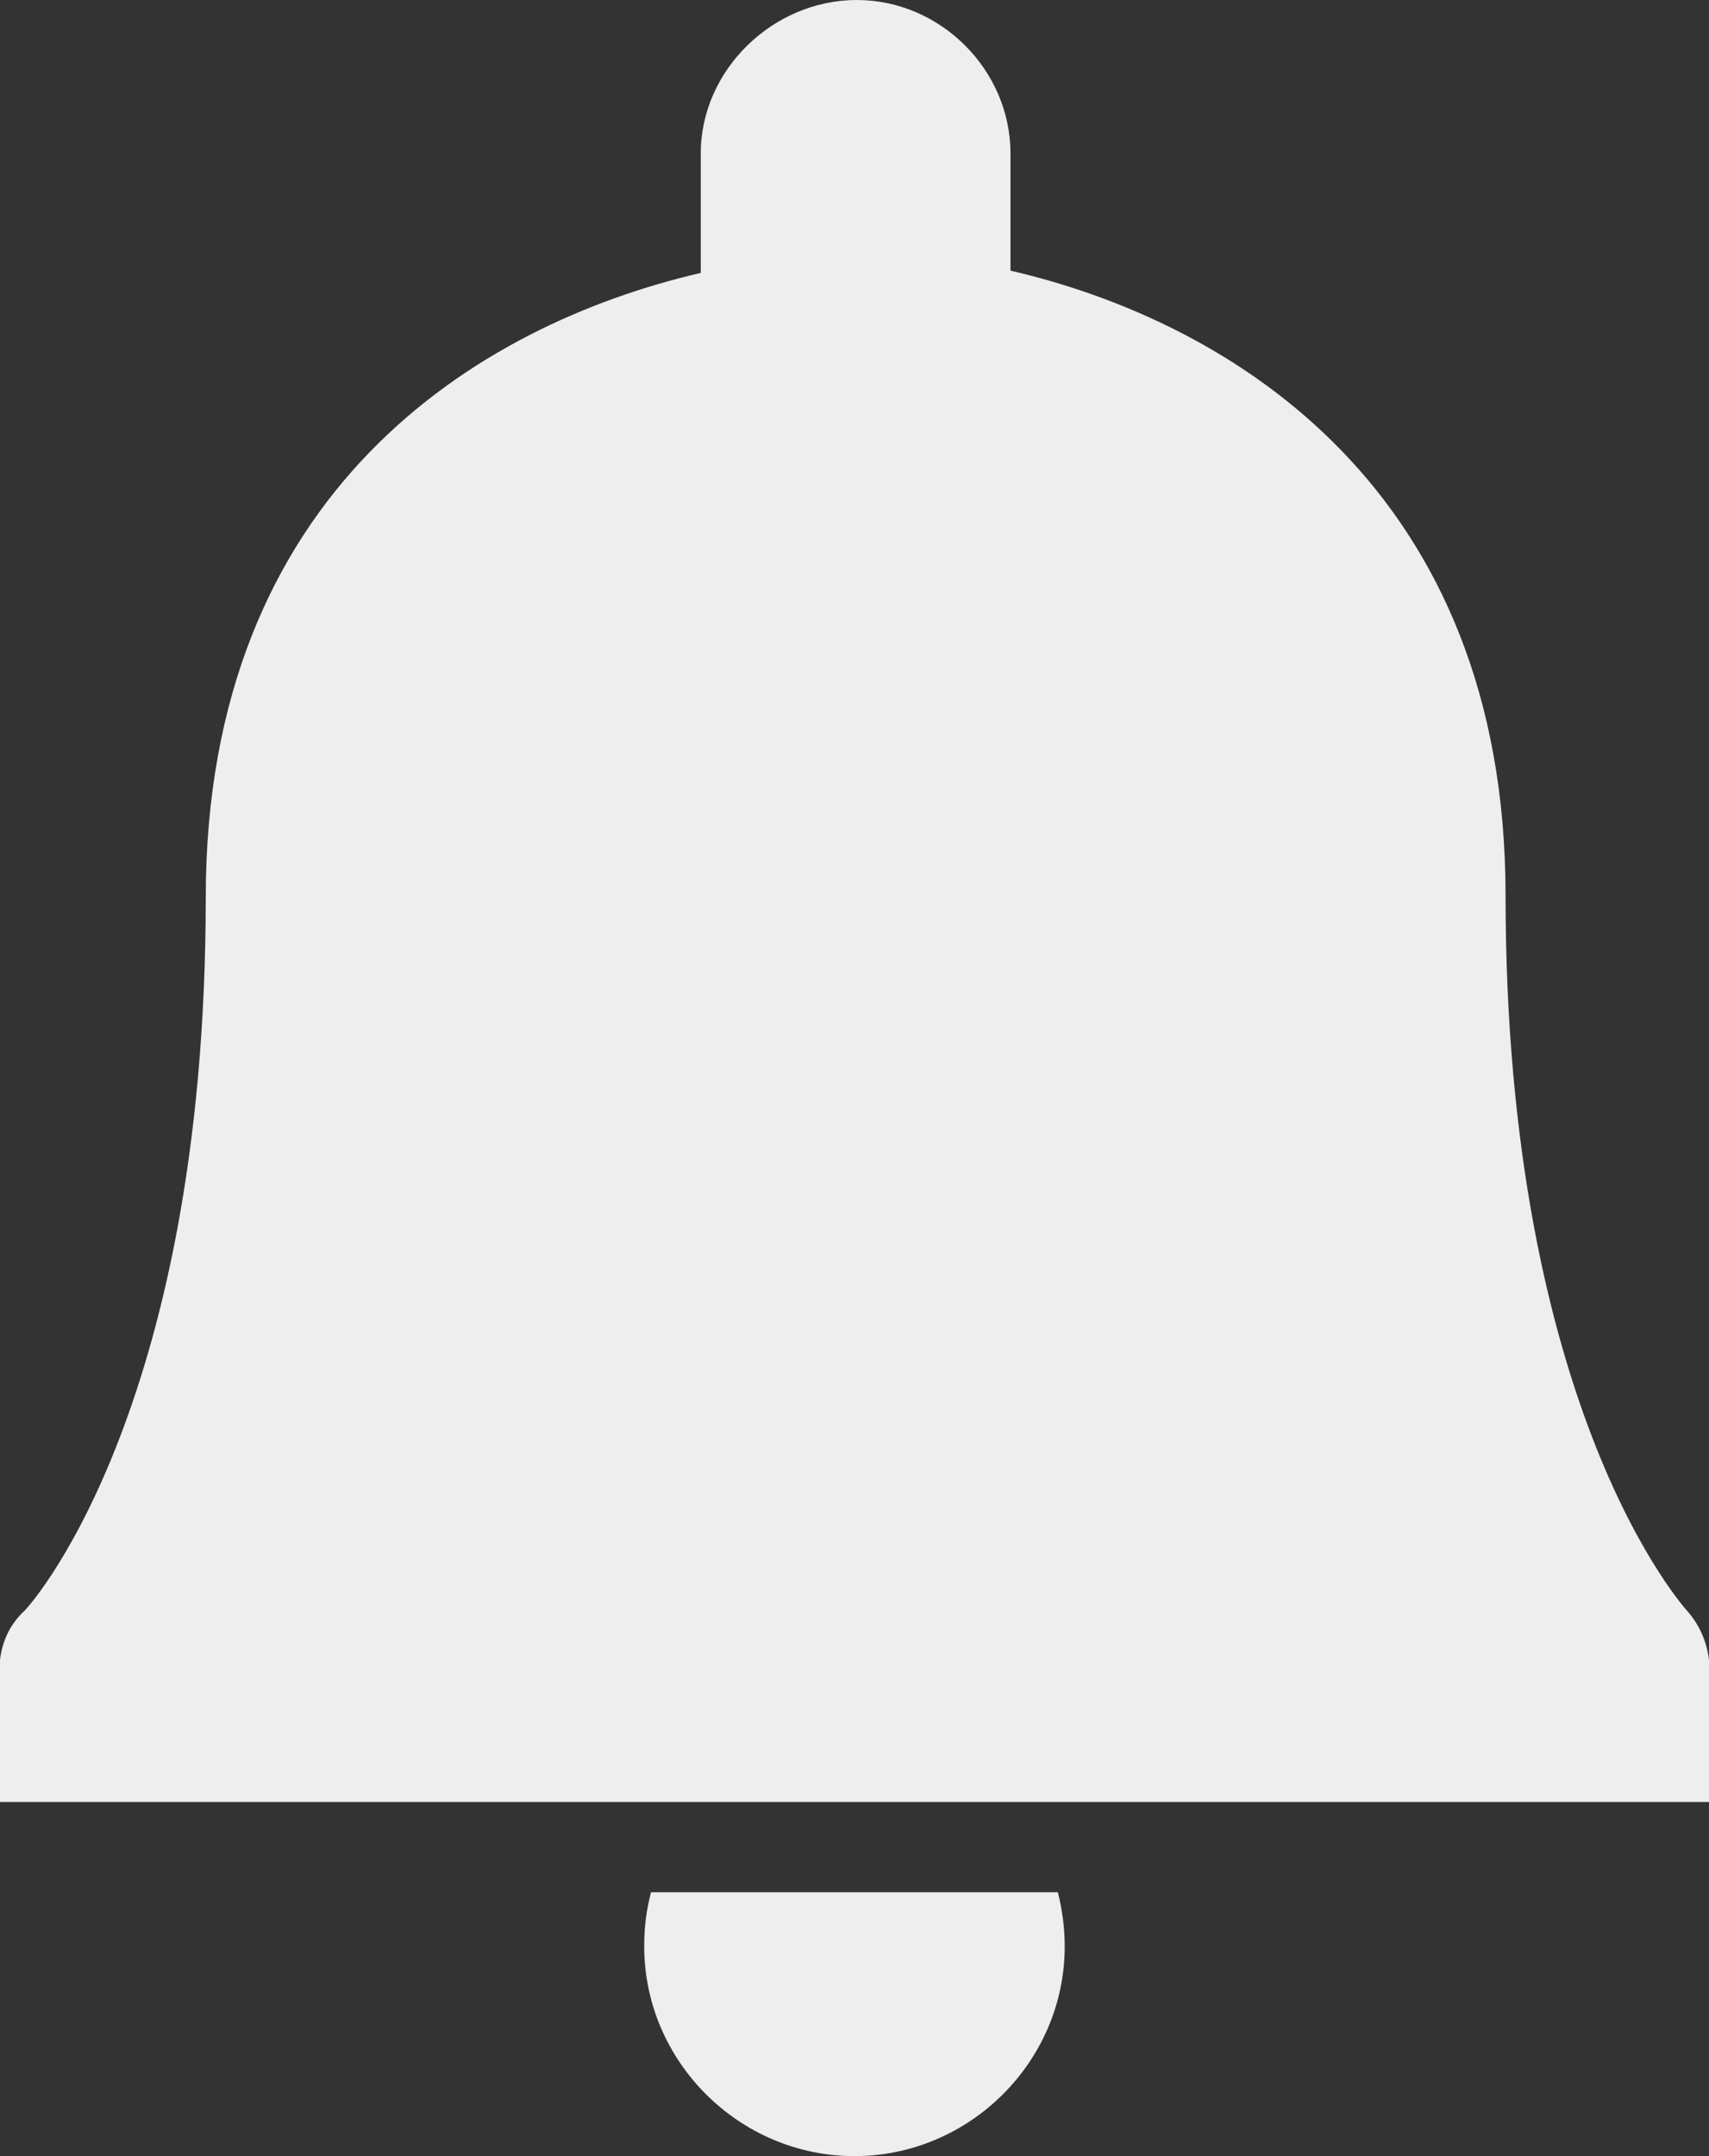
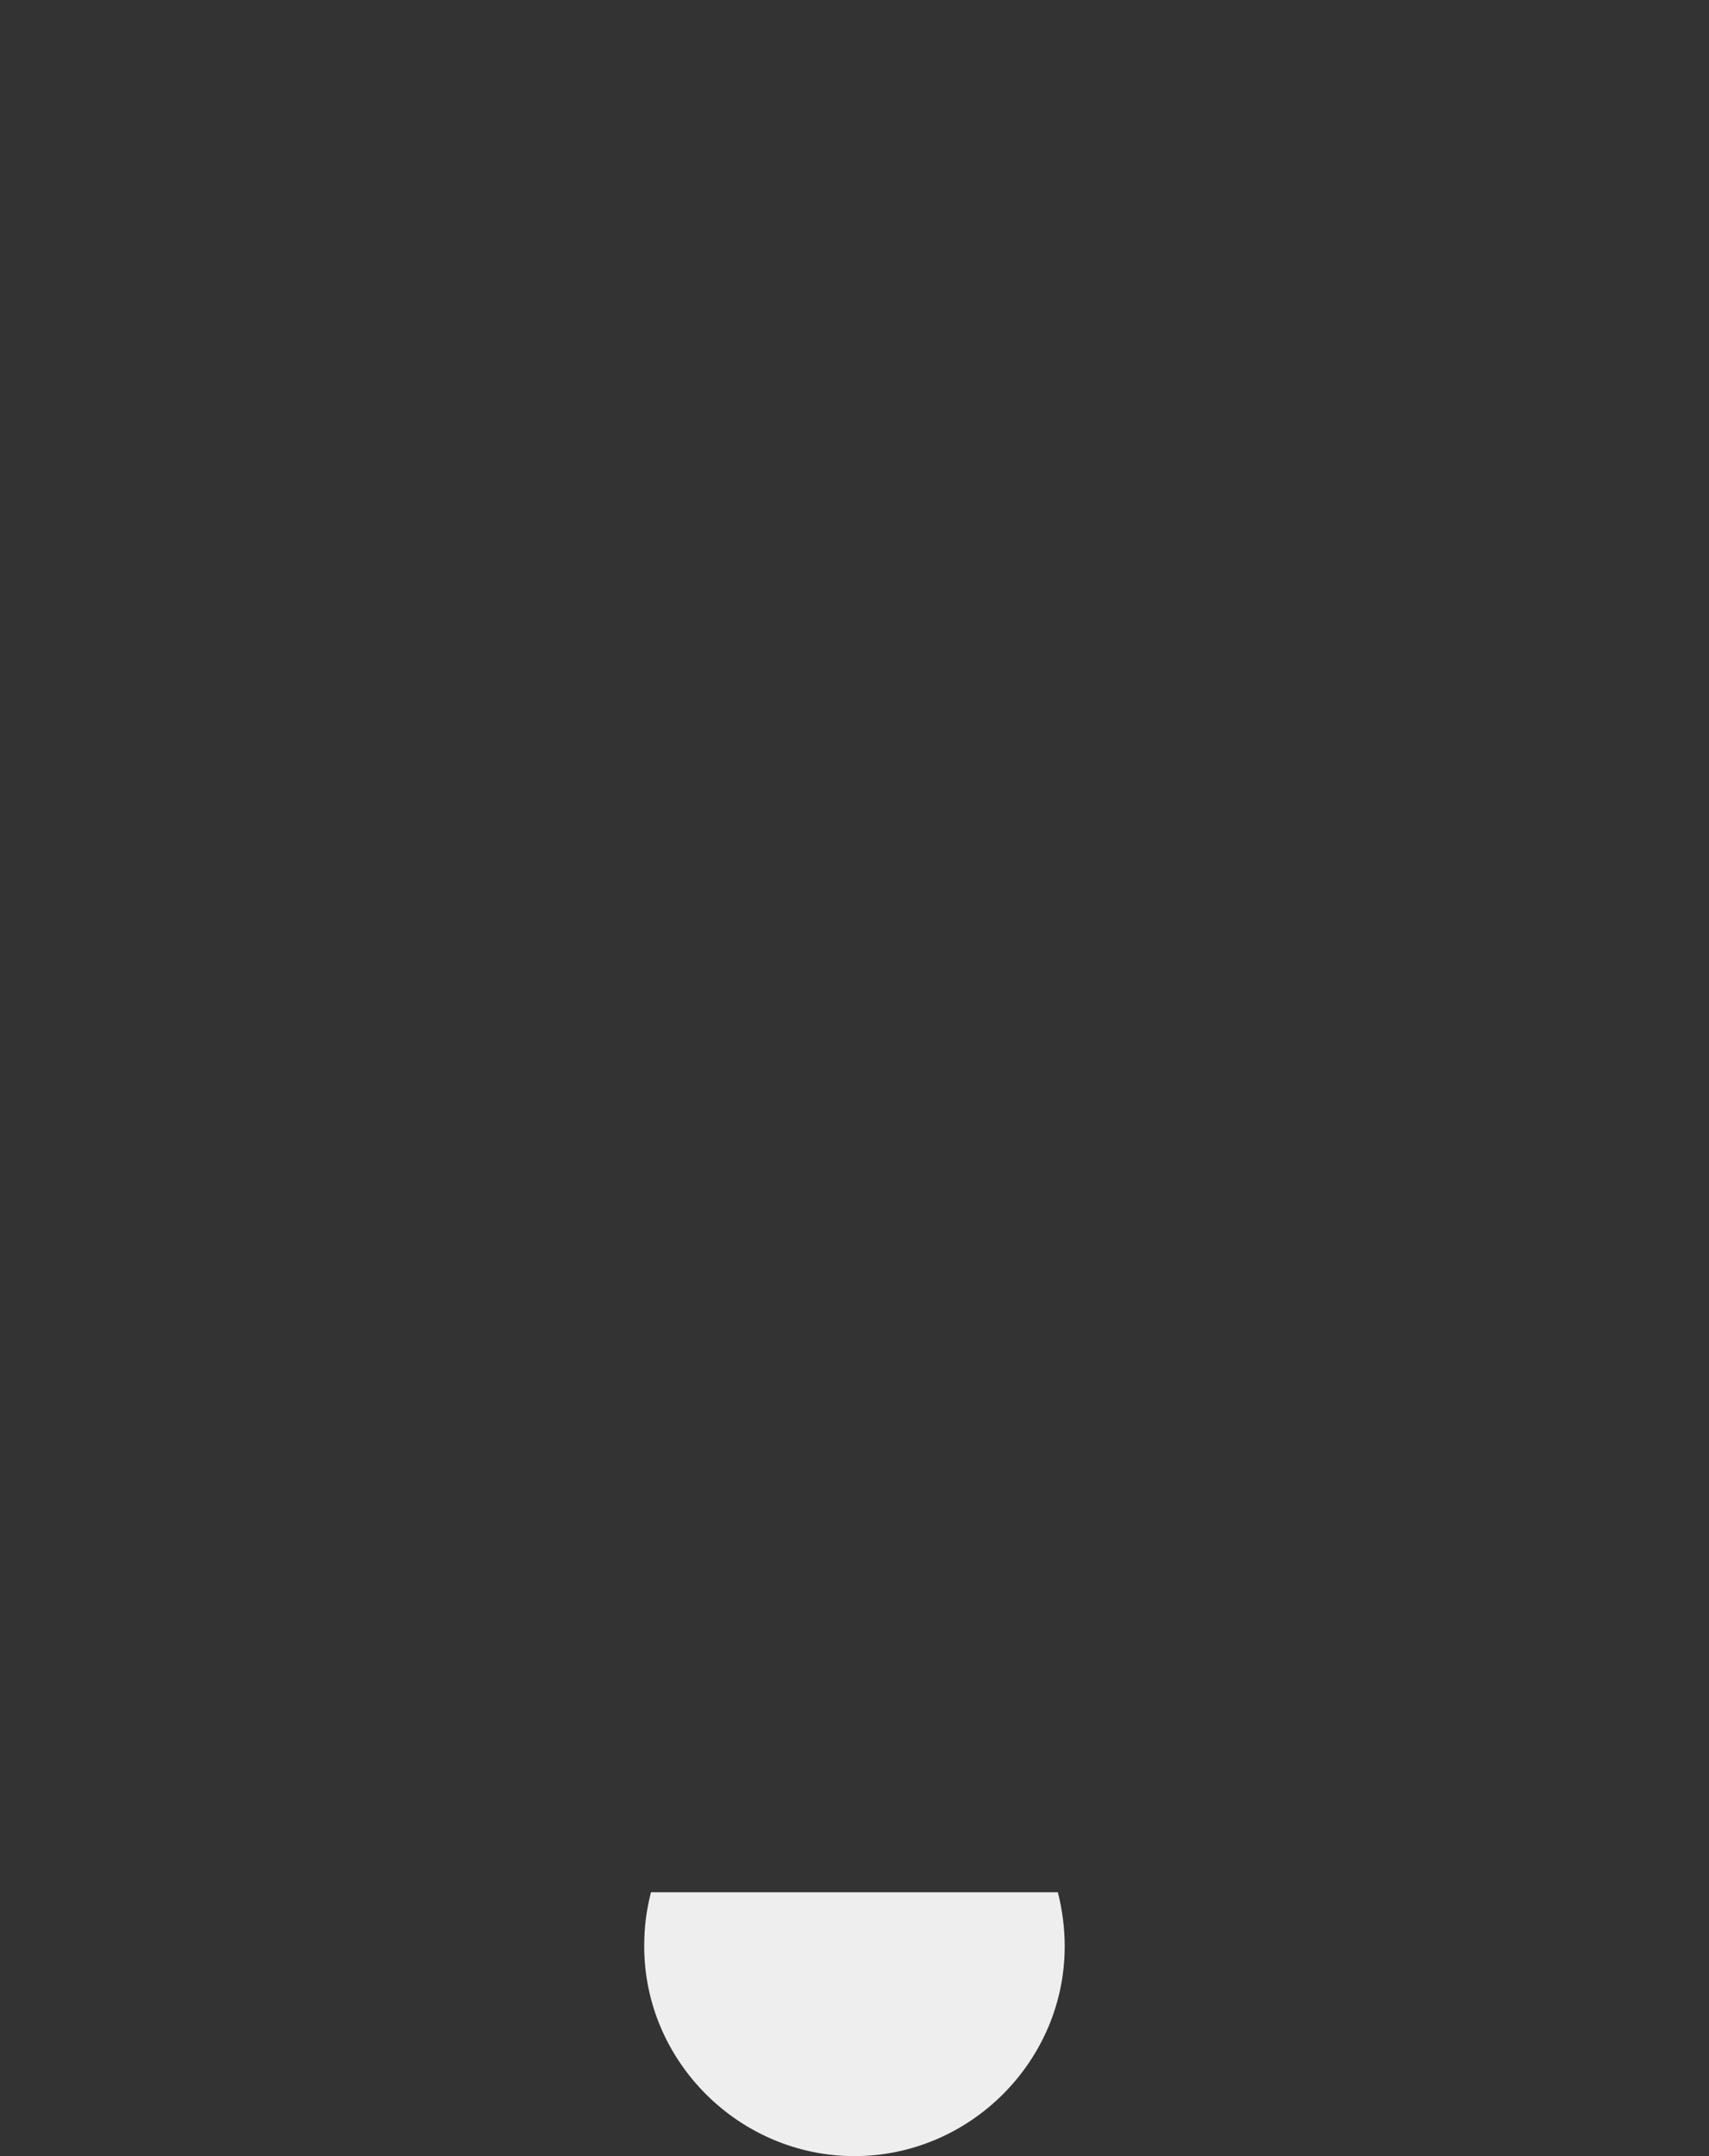
<svg xmlns="http://www.w3.org/2000/svg" width="23" height="29" viewBox="0 0 23 29" fill="none">
  <rect x="0" y="0" width="23" height="29" fill="#333333" stroke="none" />
  <path d="M8.761 25.451C8.7 25.694 8.67 25.906 8.67 26.179C8.67 27.726 9.948 29 11.499 29C13.051 29 14.329 27.726 14.329 26.179C14.329 25.936 14.298 25.694 14.237 25.451H8.761Z" fill="#EEEEEE" />
-   <path d="M23 22.326C22.97 22.084 22.878 21.871 22.726 21.689C22.696 21.659 20.262 19.02 20.262 12.043C20.262 6.613 16.611 4.338 13.599 3.64V2.063C13.599 0.94 12.656 0 11.53 0C10.405 0 9.431 0.94 9.431 2.063V3.671C6.419 4.368 2.769 6.613 2.769 12.073C2.769 19.05 0.335 21.689 0.304 21.689C0.122 21.871 0.03 22.084 0 22.326V24.237H23V22.326Z" fill="#EEEEEE" />
</svg>